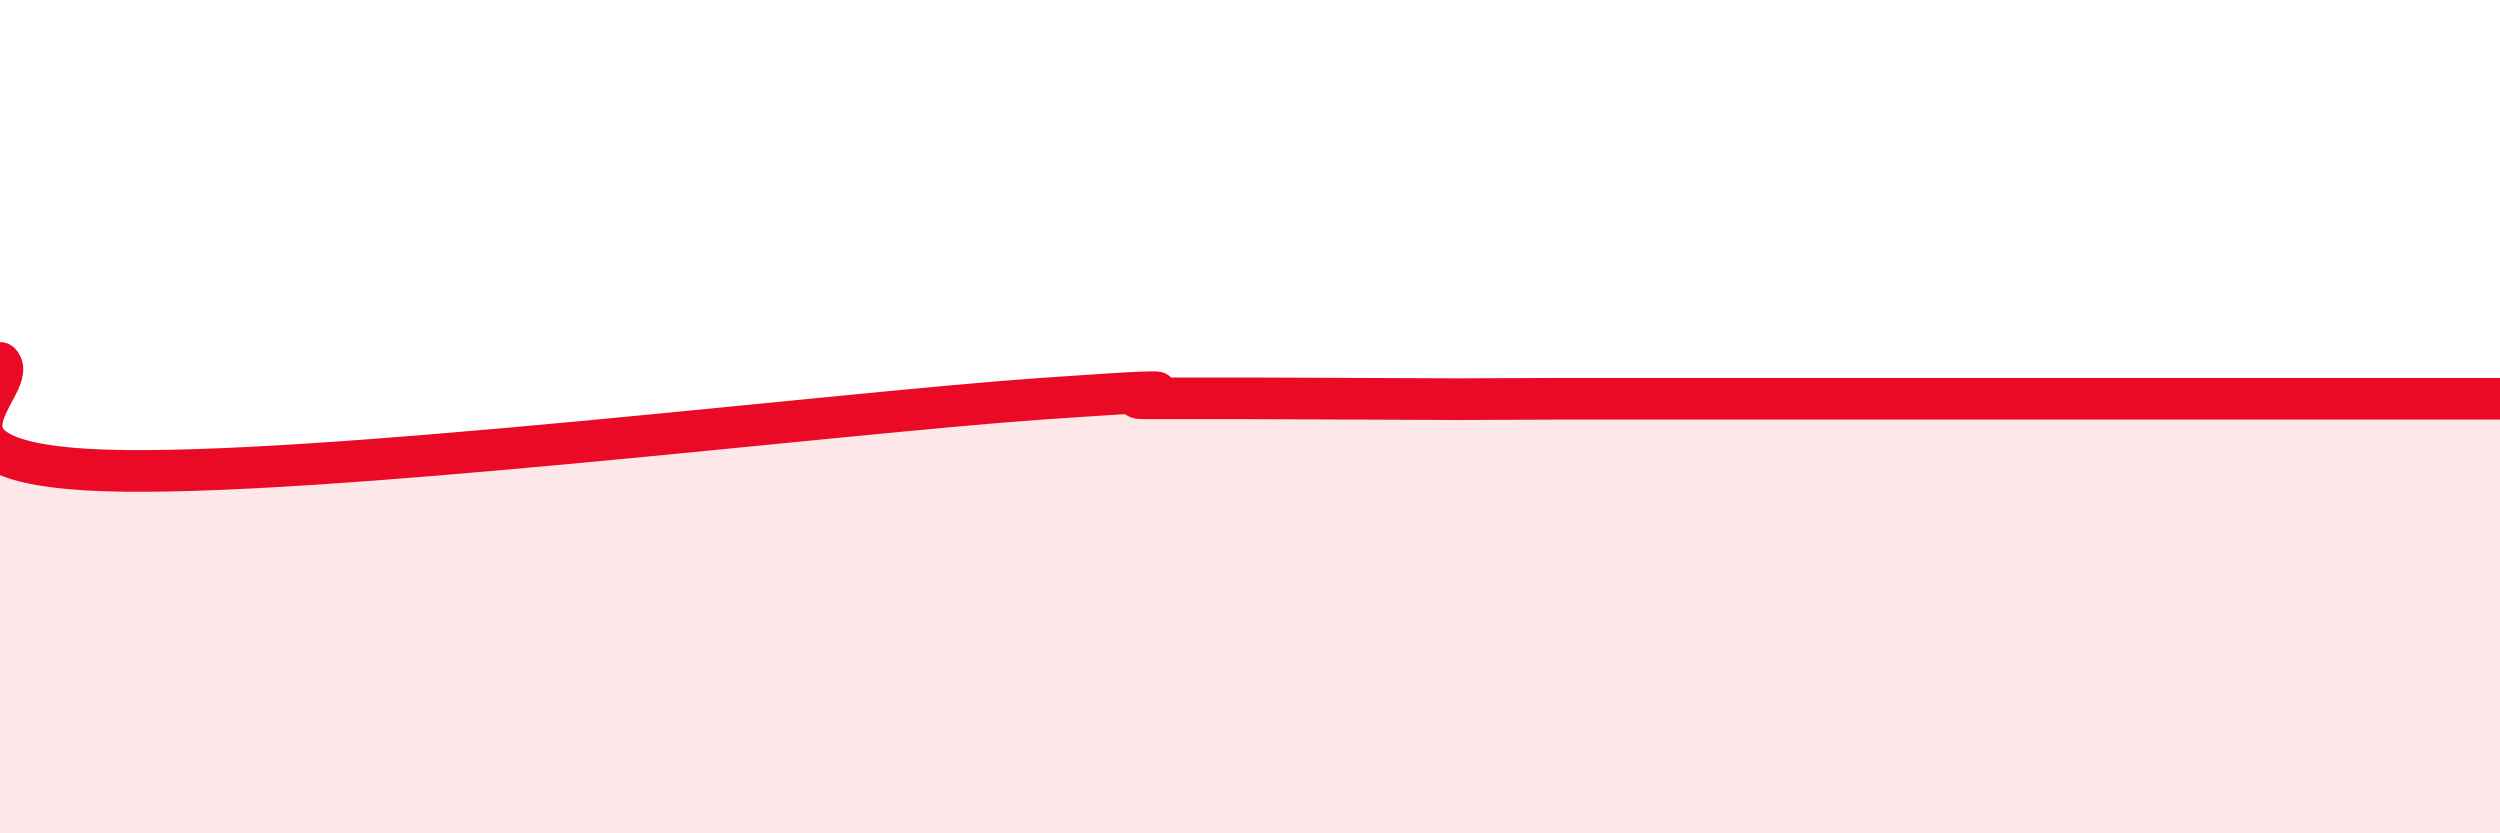
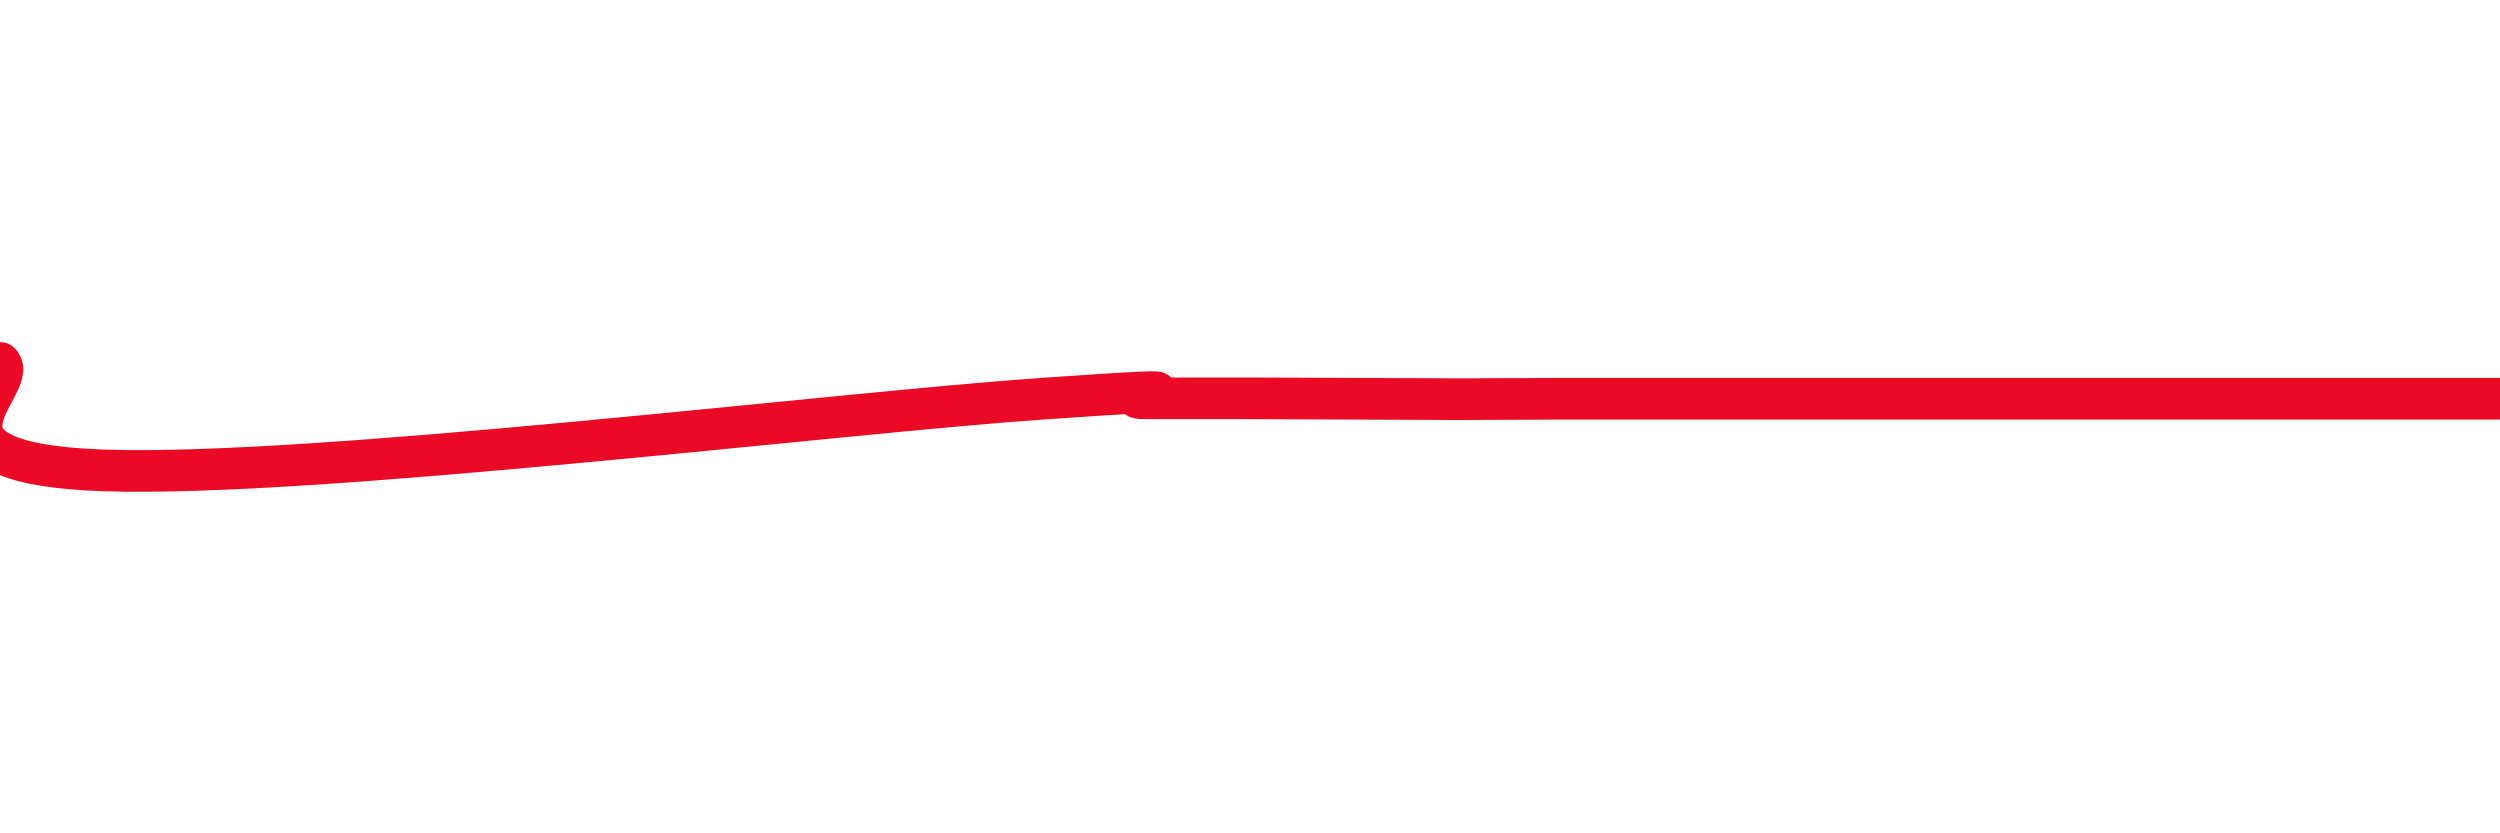
<svg xmlns="http://www.w3.org/2000/svg" width="60" height="20" viewBox="0 0 60 20">
-   <path d="M 0,8.71 C 0.5,9.23 -2.5,11.12 2.5,11.29 C 7.5,11.46 20,9.92 25,9.57 C 30,9.22 26.5,9.56 27.5,9.56 C 28.5,9.56 29,9.56 30,9.56 C 31,9.56 31.5,9.57 32.5,9.57 C 33.5,9.57 34,9.58 35,9.58 C 36,9.58 36.5,9.57 37.5,9.57 C 38.5,9.57 39,9.57 40,9.57 C 41,9.57 41.5,9.57 42.5,9.57 C 43.5,9.57 44,9.57 45,9.57 C 46,9.57 46.5,9.57 47.5,9.57 C 48.5,9.57 49,9.57 50,9.57 C 51,9.57 51.5,9.57 52.5,9.57 C 53.5,9.57 53.5,9.57 55,9.57 C 56.5,9.57 59,9.57 60,9.57L60 20L0 20Z" fill="#EB0A25" opacity="0.1" stroke-linecap="round" stroke-linejoin="round" />
  <path d="M 0,8.71 C 0.5,9.23 -2.5,11.12 2.5,11.29 C 7.5,11.46 20,9.92 25,9.57 C 30,9.22 26.5,9.56 27.5,9.56 C 28.5,9.56 29,9.56 30,9.56 C 31,9.56 31.5,9.57 32.5,9.57 C 33.5,9.57 34,9.58 35,9.58 C 36,9.58 36.5,9.57 37.5,9.57 C 38.5,9.57 39,9.57 40,9.57 C 41,9.57 41.5,9.57 42.5,9.57 C 43.5,9.57 44,9.57 45,9.57 C 46,9.57 46.5,9.57 47.5,9.57 C 48.5,9.57 49,9.57 50,9.57 C 51,9.57 51.5,9.57 52.5,9.57 C 53.5,9.57 53.5,9.57 55,9.57 C 56.5,9.57 59,9.57 60,9.57" stroke="#EB0A25" stroke-width="1" fill="none" stroke-linecap="round" stroke-linejoin="round" />
</svg>